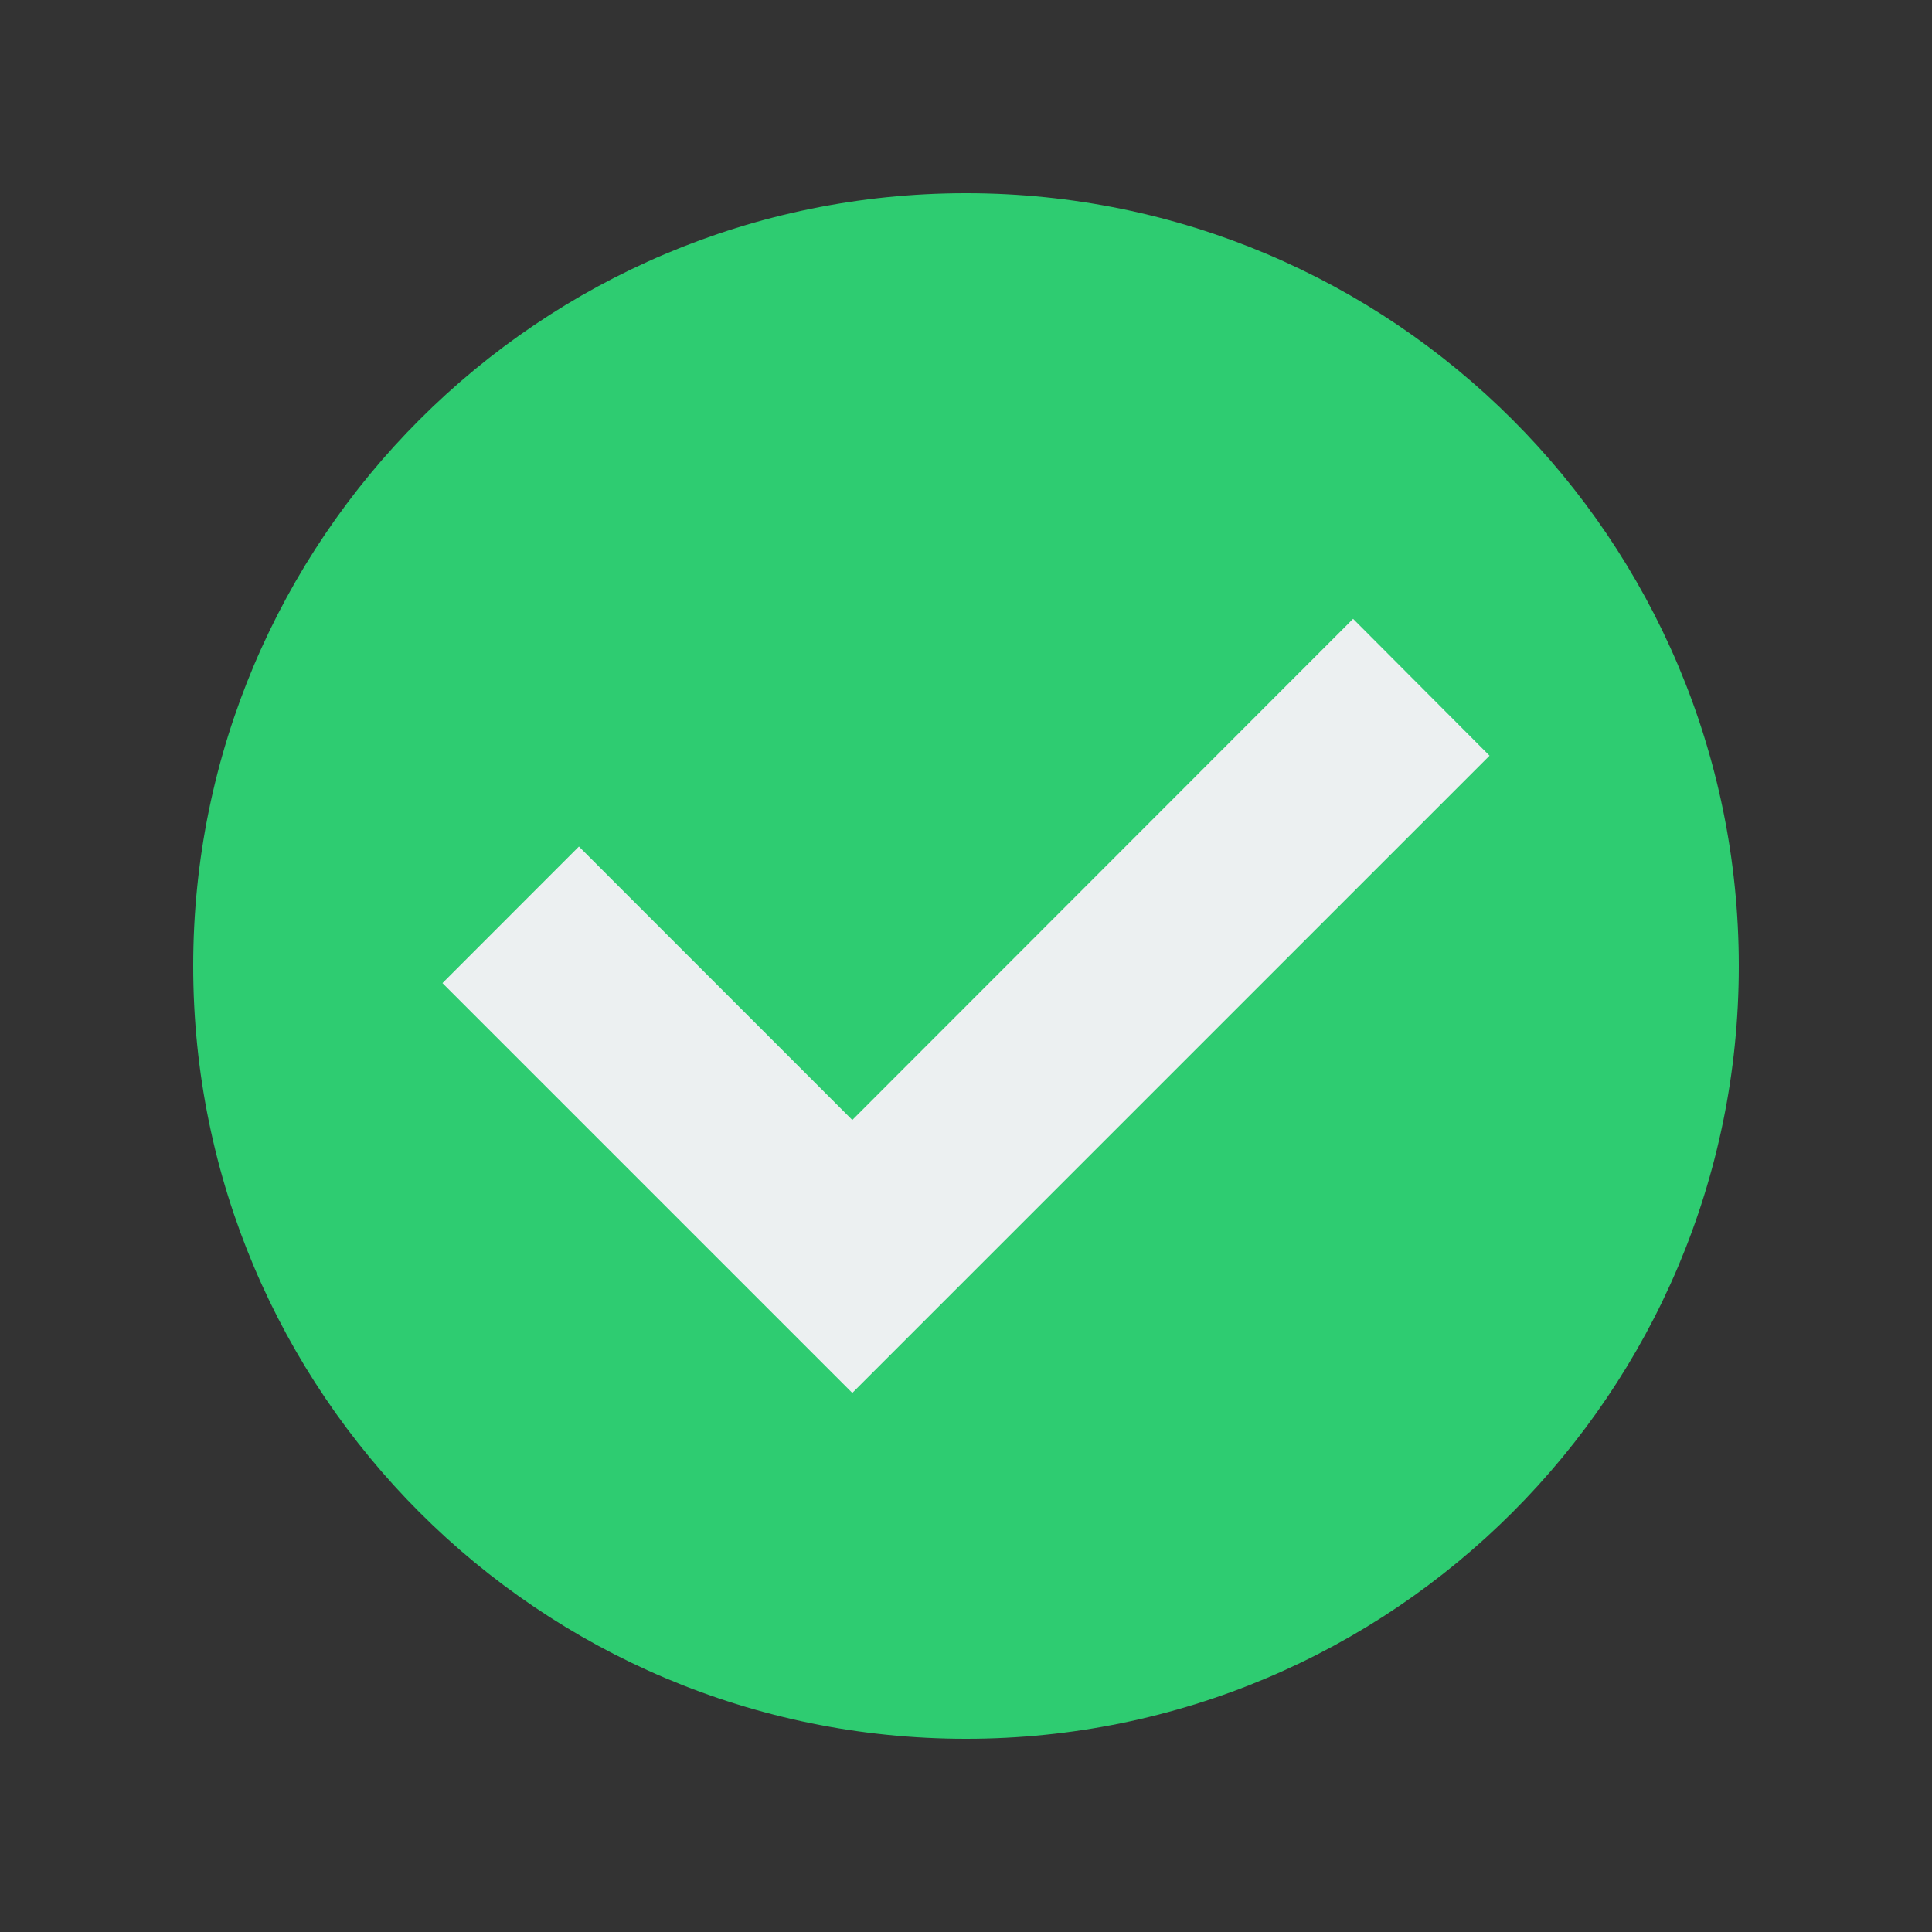
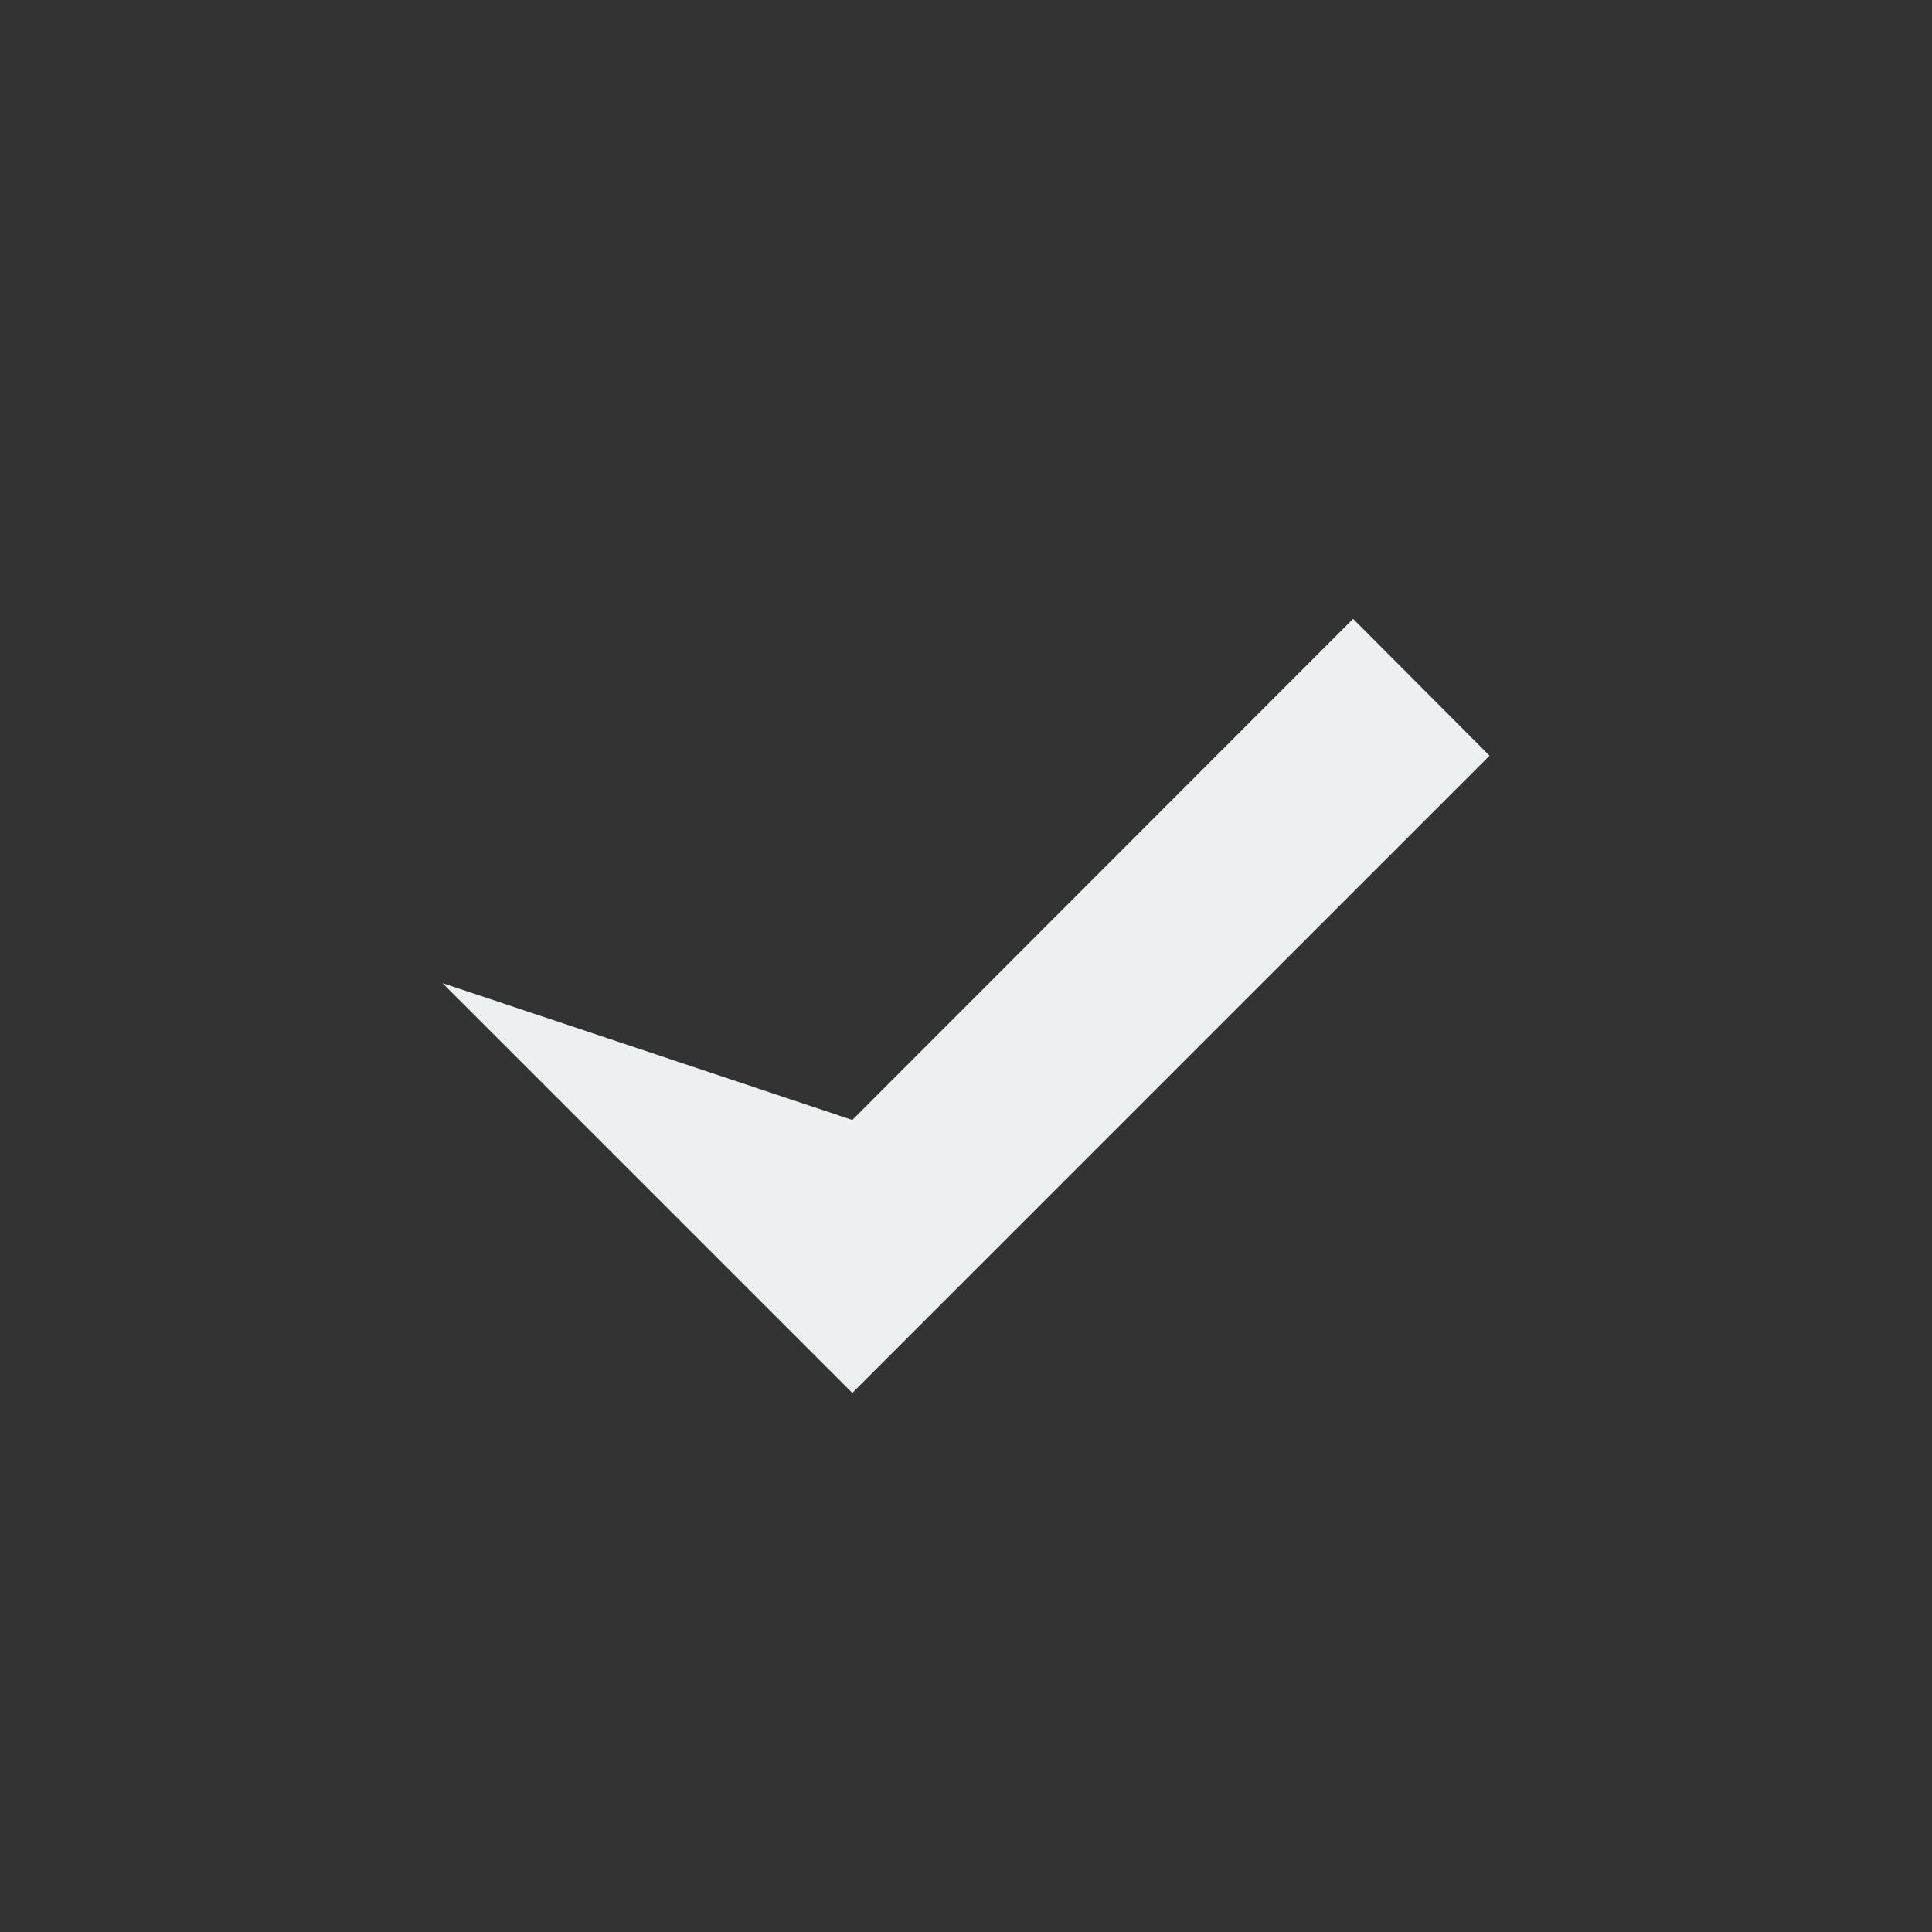
<svg xmlns="http://www.w3.org/2000/svg" width="100" zoomAndPan="magnify" viewBox="0 0 75 75" height="100" preserveAspectRatio="xMidYMid meet" version="1.0">
  <rect x="0" y="0" width="75" height="75" fill="#333333" stroke="none" />
  <defs>
    <clipPath id="8bf8a9c961">
-       <path d="M 7.5 7.5 L 67.5 7.5 L 67.5 67.5 L 7.5 67.5 Z M 7.5 7.5 " clip-rule="nonzero" />
-     </clipPath>
+       </clipPath>
  </defs>
  <g clip-path="url(#8bf8a9c961)">
-     <path fill="#2ecc71" d="M 67.5 37.5 C 67.5 54.062 54.062 67.5 37.5 67.5 C 20.938 67.5 7.5 54.062 7.5 37.5 C 7.5 20.938 20.938 7.5 37.5 7.5 C 54.062 7.5 67.5 20.938 67.5 37.5 Z M 67.5 37.5 " fill-opacity="1" fill-rule="evenodd" />
-   </g>
-   <path fill="#ecf0f1" d="M 17.176 38.164 L 33.086 54.074 L 57.824 29.336 L 52.527 24.023 L 33.086 43.477 L 22.473 32.863 Z M 17.176 38.164 " fill-opacity="1" fill-rule="evenodd" />
+     </g>
+   <path fill="#ecf0f1" d="M 17.176 38.164 L 33.086 54.074 L 57.824 29.336 L 52.527 24.023 L 33.086 43.477 Z M 17.176 38.164 " fill-opacity="1" fill-rule="evenodd" />
</svg>